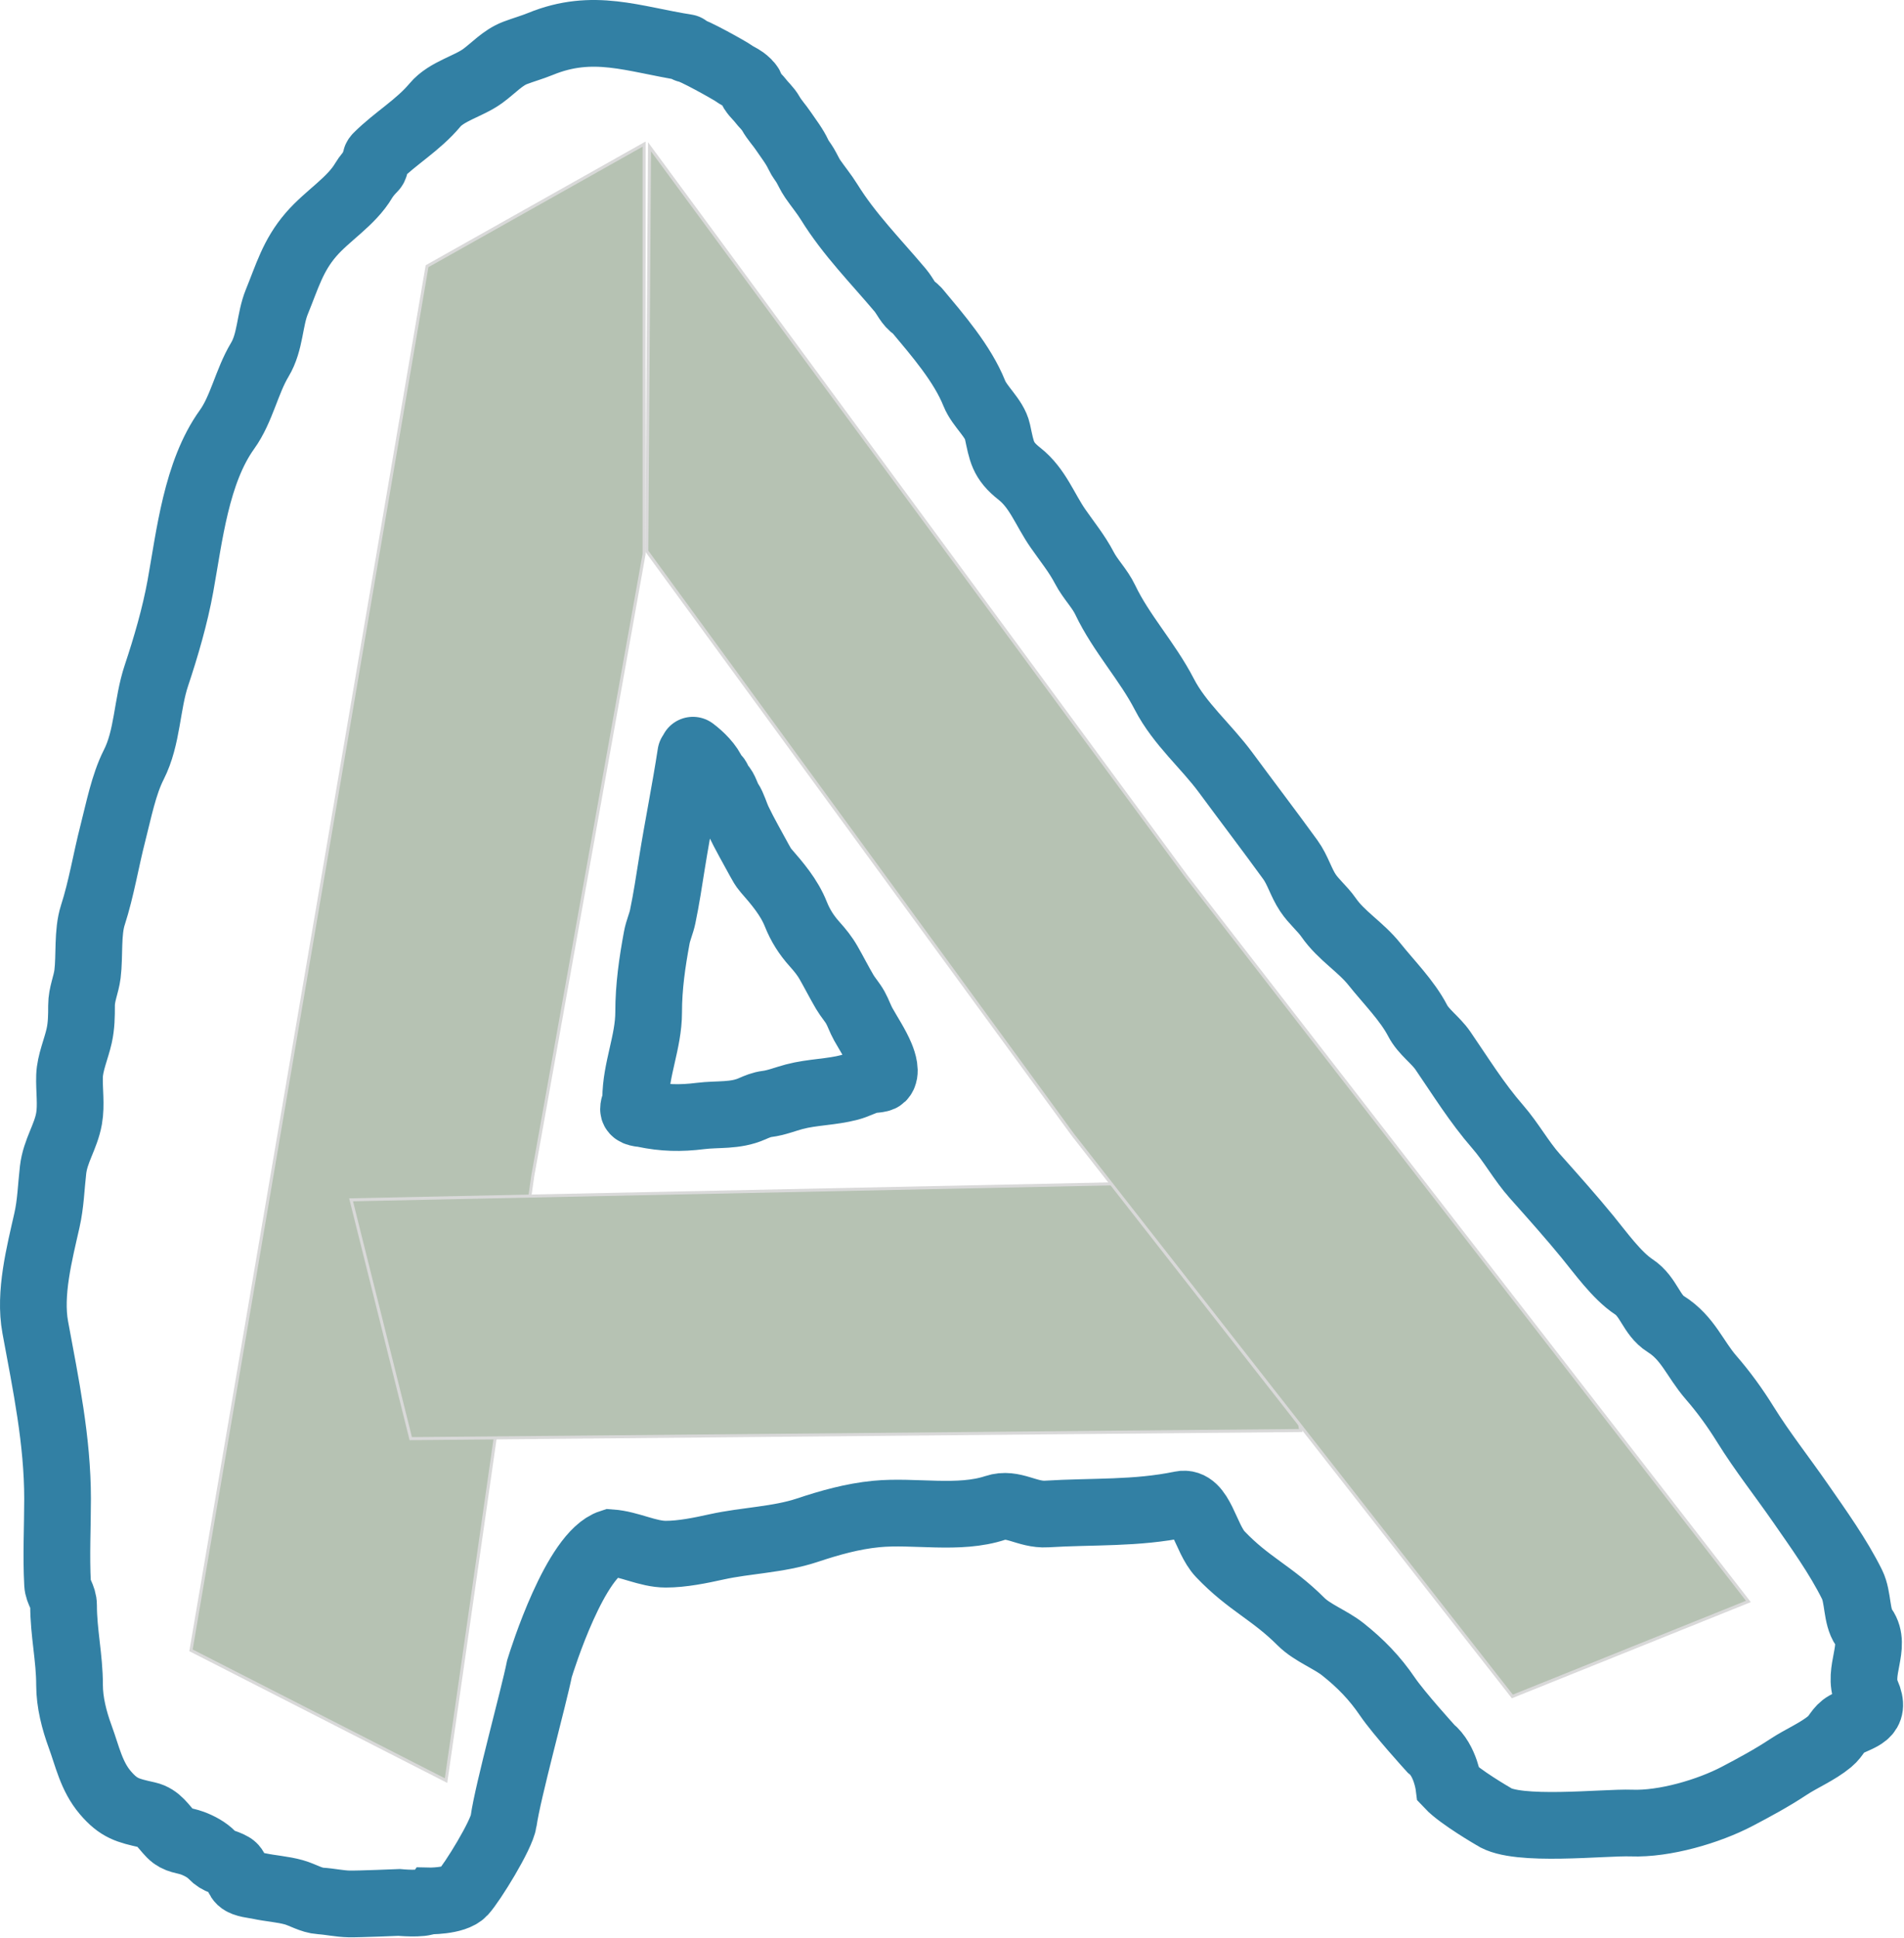
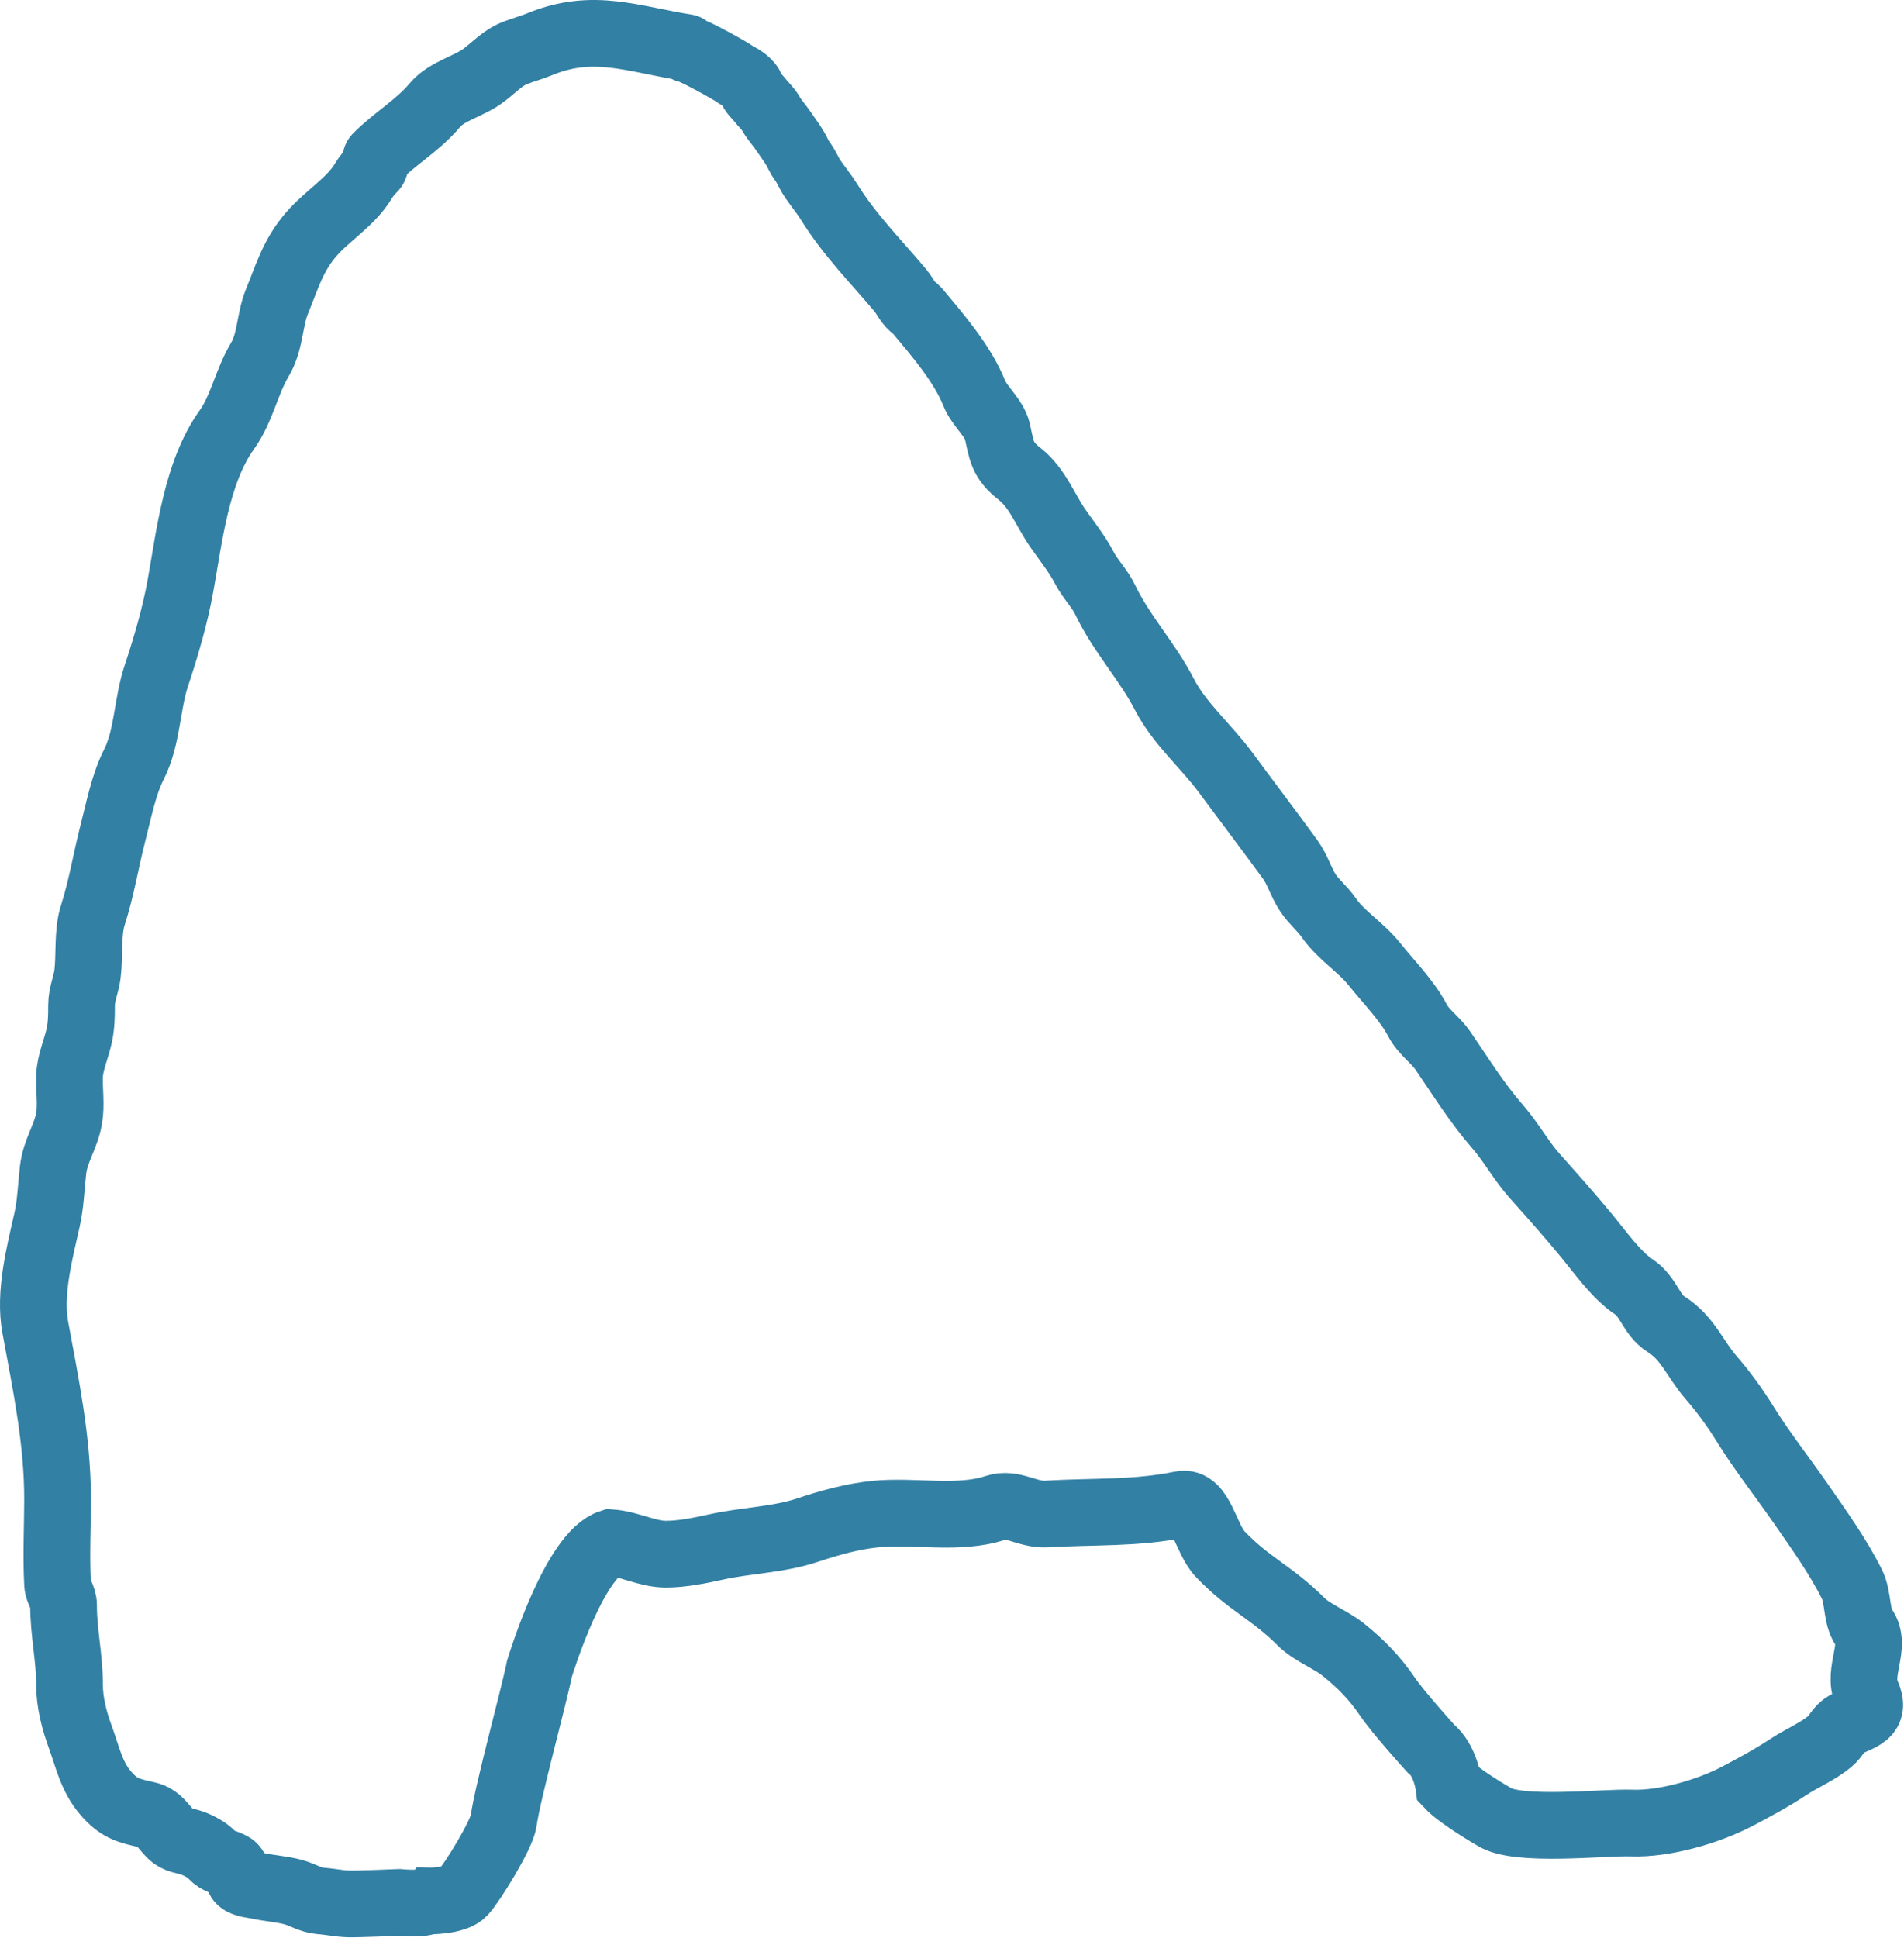
<svg xmlns="http://www.w3.org/2000/svg" width="628" height="639" viewBox="0 0 628 639" fill="none">
-   <path d="M227.838 248.568C225.987 260.672 223.555 272.566 221.623 284.637C220.677 290.548 219.799 296.424 218.576 302.274C218.083 304.627 217.079 306.746 216.636 309.125C215.114 317.303 213.944 325.403 213.944 333.79C213.944 343.526 209.67 352.61 209.67 362.323C209.67 363.549 208.957 364.486 208.957 365.726C208.957 367.17 211.577 367.166 212.401 367.34C218.86 368.704 224.472 368.818 230.965 368.003C236.758 367.275 242.473 368.095 248.065 365.616C249.692 364.894 251.259 364.246 253.012 364.025C256.116 363.633 258.966 362.437 261.998 361.638C267.943 360.069 274.212 360.145 280.186 358.566C282.456 357.965 284.574 356.775 286.816 356.179C287.732 355.935 290.251 355.988 290.893 355.361C292.506 353.784 291.282 350.159 290.537 348.355C289.026 344.7 286.63 341.141 284.718 337.724C283.746 335.987 283.115 334.042 282.145 332.287C281.111 330.416 279.709 328.928 278.642 327.116C276.793 323.974 275.117 320.658 273.298 317.48C271.945 315.114 270.382 313.229 268.608 311.247C266.015 308.352 263.985 305.19 262.473 301.39C260.274 295.865 256.314 291.269 252.577 286.98C251.779 286.065 251.068 284.801 250.479 283.709C248.134 279.363 245.652 275.105 243.513 270.625C242.56 268.631 241.819 265.857 240.643 264.106C239.568 262.506 239.253 260.322 237.832 258.934C237.239 258.354 237.044 257.66 236.704 256.901C236.37 256.153 235.576 256.009 235.299 255.287C234.117 252.208 230.998 249.197 228.55 247.375" stroke="#3280A4" stroke-width="22" stroke-linecap="round" />
  <path d="M226.458 15.692C208.79 12.908 195.685 7.365 178.268 14.487C175.542 15.602 172.681 16.401 169.925 17.444C165.806 19.003 162.747 22.486 159.222 25.056C154.472 28.519 147.308 30.065 143.47 34.639C137.845 41.343 130.482 45.516 124.369 51.615C123.226 52.756 124.267 54.456 123.162 55.558C122.039 56.678 120.781 58.14 119.978 59.501C115.844 66.514 108.023 71.041 102.579 77.354C96.59 84.298 94.715 91.215 91.328 99.477C88.864 105.485 89.248 112.702 85.674 118.644C81.372 125.799 79.707 134.905 74.862 141.644C64.735 155.727 62.493 176.791 59.493 193.339C57.74 203.014 54.72 213.378 51.59 222.746C48.418 232.24 48.695 243.178 44.125 252.153C40.786 258.713 39.106 267.461 37.264 274.606C34.911 283.738 33.459 292.995 30.623 301.767C28.781 307.466 29.612 315.205 28.867 321.153C28.411 324.794 26.891 327.795 26.891 331.558C26.891 334.981 26.862 338.162 26.122 341.524C25.183 345.795 23.094 350.448 22.939 354.777C22.775 359.368 23.578 364.306 22.774 368.851C21.701 374.918 18.244 379.436 17.505 385.772C16.837 391.507 16.751 396.761 15.475 402.42C13.009 413.352 9.568 426.506 11.632 437.686C15.1 456.469 18.987 475.03 18.987 494.2C18.987 503.542 18.482 513.018 18.987 522.348C19.126 524.91 20.963 526.503 20.963 529.357C20.963 538.377 22.939 546.62 22.939 555.643C22.939 561.336 24.473 567.29 26.452 572.674C28.837 579.165 30.122 585.708 34.74 591.129C39.183 596.345 42.205 597.024 48.398 598.416L48.626 598.467C52.312 599.296 53.85 602.327 56.31 604.819C58.469 607.007 60.755 606.78 63.445 607.776C65.726 608.621 68.228 609.946 69.922 611.719C72.281 614.188 73.965 613.754 76.563 615.279C78.128 616.197 77.96 618.892 79.308 620.152C80.587 621.349 83.826 621.563 85.4 621.905C89.218 622.733 93.159 622.933 96.926 623.986C99.833 624.798 102.654 626.637 105.708 626.833C108.866 627.037 111.991 627.755 115.148 627.819C118.291 627.883 131.614 627.326 131.614 627.326C131.614 627.326 139.392 628.059 141.004 626.833C141.004 626.833 149.978 627.082 152.822 623.986C155.756 620.793 165.477 605.091 166.118 600.45C167.451 590.813 176.032 559.724 177.937 550.221C178.91 547.078 189.755 512.491 201.43 508.712C207.613 509.148 213.603 512.491 219.597 512.491C225.041 512.491 231.064 511.247 236.338 510.081C246.109 507.922 256.739 507.75 266.196 504.605C273.652 502.125 281.173 500 289.029 499.238C301.581 498.021 316.266 501.224 328.328 497.212C334.17 495.269 338.794 499.634 345.233 499.238C360.452 498.302 374.675 499.161 389.581 496.062C396.104 494.706 397.52 507.272 402.489 512.491C411.903 522.377 419.451 525.089 429.122 534.738C432.827 538.434 438.811 540.594 442.954 543.884C448.791 548.519 453.448 553.324 457.608 559.436C461.383 564.98 471.923 576.562 471.923 576.562C476.784 580.442 477.832 588.631 477.832 588.631C481.527 592.563 492.605 598.972 492.605 598.972C500.184 604.187 529.131 600.812 538.104 601.15C548.99 601.56 563.523 597.316 573.012 592.333C578.739 589.326 584.414 586.258 589.807 582.695C594.285 579.737 599.361 577.696 603.529 574.262C605.786 572.402 606.279 570.073 608.798 568.676C613.415 566.117 618.997 565.751 615.714 558.381C612.484 551.131 619.124 542.78 614.78 536.641C612.232 533.038 612.954 526.705 610.883 522.512C606.34 513.309 599.648 504.001 593.759 495.515C587.777 486.894 581.165 478.527 575.701 469.722C572.309 464.255 568.604 459.125 564.395 454.279C558.997 448.065 556.75 441.194 549.411 436.591C544.624 433.589 543.86 427.614 538.872 424.324C533.276 420.633 527.81 412.97 523.559 407.786C518.181 401.228 512.476 394.825 506.832 388.491L506.215 387.798C501.73 382.764 498.483 376.706 493.975 371.534C487.114 363.661 481.791 355.017 475.918 346.453C473.469 342.883 469.549 340.34 467.575 336.541C464.119 329.893 458.027 323.833 453.359 317.977C448.75 312.194 442.451 308.626 438.21 302.534C436.183 299.621 433.376 297.38 431.405 294.429C429.086 290.959 428.056 286.879 425.587 283.477C418.575 273.817 411.363 264.368 404.291 254.782C397.763 245.934 389.083 238.706 384.037 228.934C378.437 218.086 369.819 208.881 364.553 197.829C362.72 193.982 359.631 191.042 357.637 187.206C355.247 182.607 351.907 178.523 348.965 174.282C344.606 168 342.265 160.954 336.231 156.211C330.597 151.781 330.416 148.84 328.986 142.301C328.007 137.824 323.133 134.135 321.357 129.706C317.414 119.87 309.193 110.411 302.531 102.434M301.784 101.716C299.473 100.224 298.667 97.769 296.926 95.7C288.832 86.082 280.161 77.389 273.498 66.648C271.837 63.971 269.863 61.59 268.074 59.007C267.095 57.594 266.432 56.012 265.558 54.538C264.857 53.356 263.933 52.287 263.357 51.033C262.066 48.225 260.076 45.729 258.341 43.155C257.05 41.238 255.404 39.503 254.269 37.486C253.287 35.742 251.862 34.591 250.684 33.034C250.186 32.376 249.582 31.851 249.064 31.218C248.363 30.361 247.75 29.553 247.54 28.605C247.377 27.869 245.984 26.678 245.307 26.182C244.285 25.433 243.076 24.97 242.068 24.224C240.805 23.29 228.269 16.262 226.604 16.262" stroke="#3280A4" stroke-width="22" stroke-linecap="round" />
-   <path d="M62.996 544.194L147.118 587.15L175.756 387.584L212.447 182.648V47.516L140.854 87.787L62.996 544.194Z" fill="#B6C2B3" stroke="#D9D9D9" />
-   <path d="M115.797 395.639L414.699 389.375L429.018 471.707L135.485 474.392L115.797 395.639Z" fill="#B6C2B3" stroke="#D9D9D9" />
-   <path d="M498.818 559.404L576.676 528.081L391.428 289.139L214.235 48.406L213.34 181.749L353.842 374.156L498.818 559.404Z" fill="#B6C2B3" stroke="#D9D9D9" />
</svg>